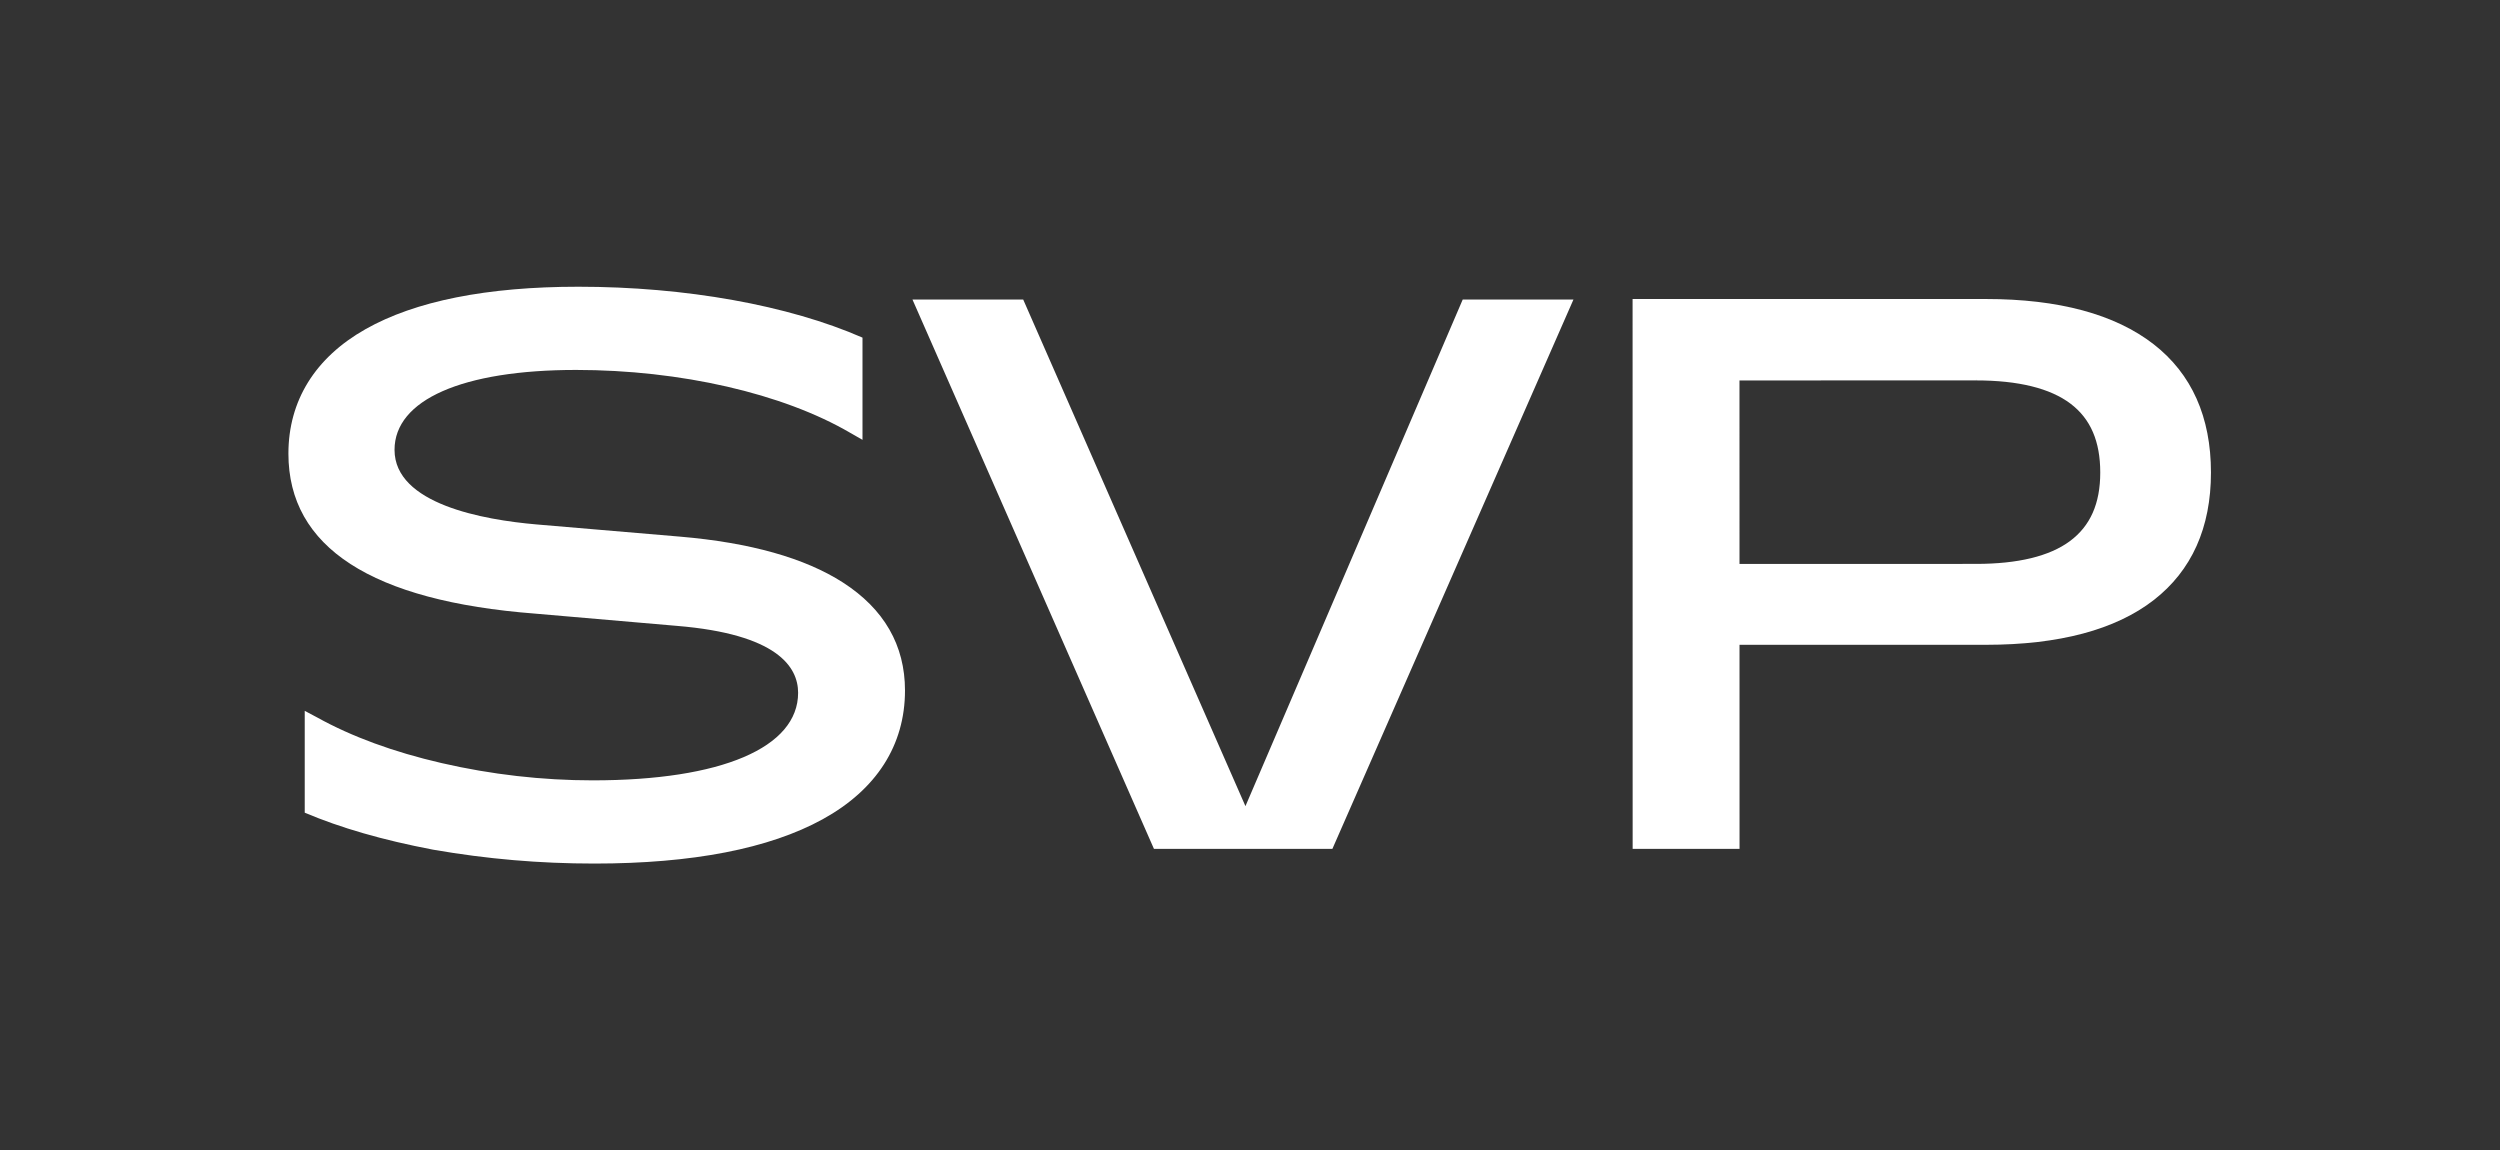
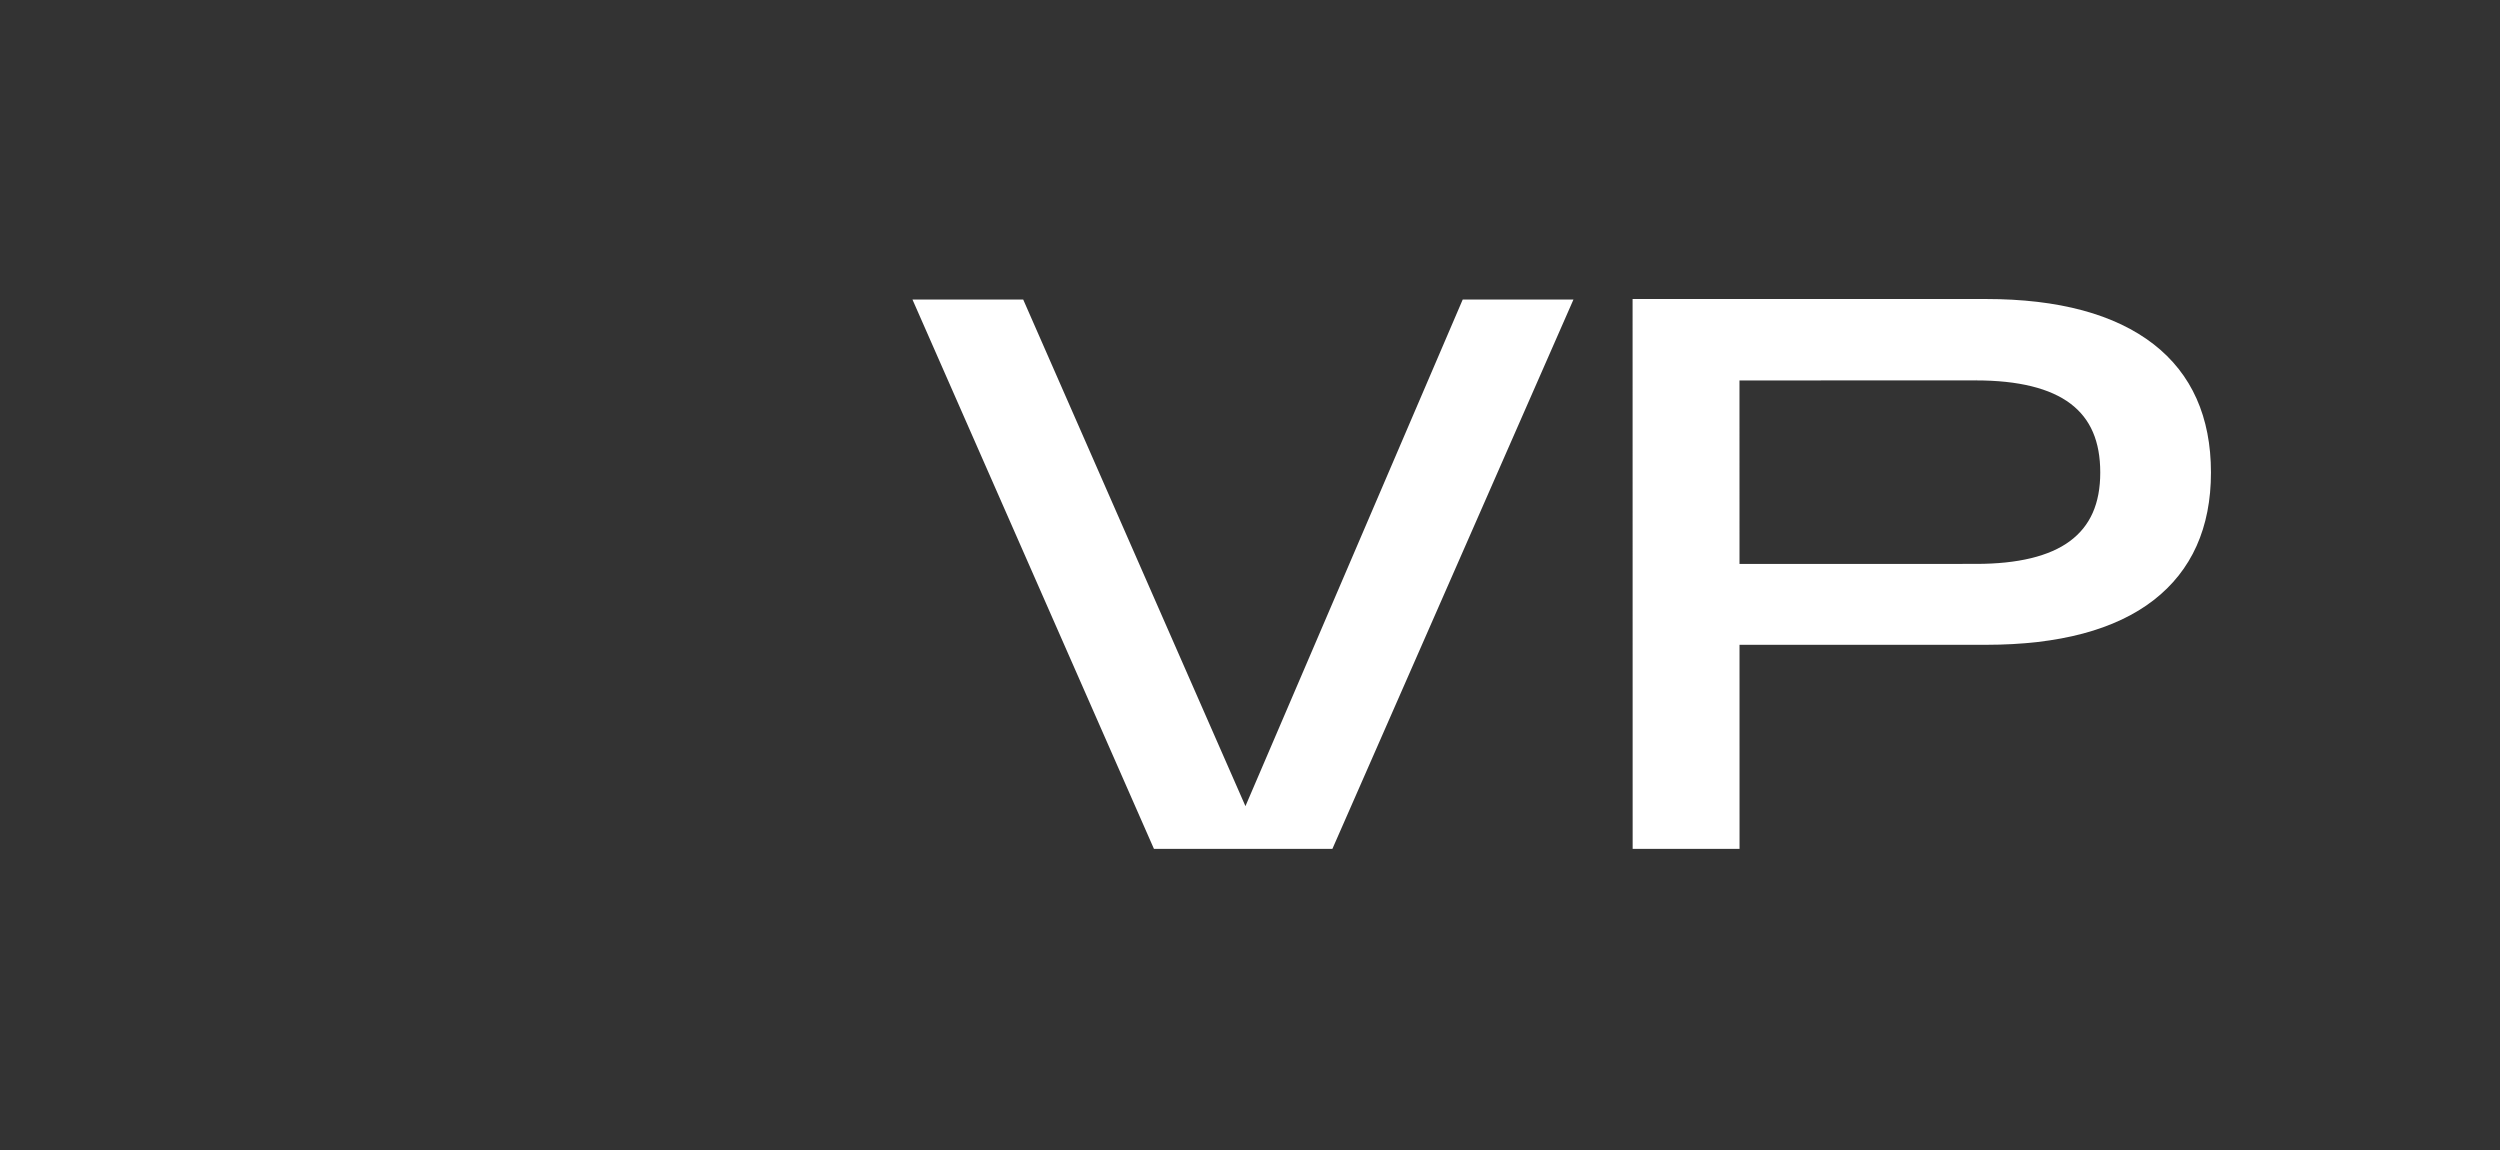
<svg xmlns="http://www.w3.org/2000/svg" xmlns:ns1="http://sodipodi.sourceforge.net/DTD/sodipodi-0.dtd" xmlns:ns2="http://www.inkscape.org/namespaces/inkscape" version="1.1" id="svg2" xml:space="preserve" width="1066.667" height="490.667" viewBox="0 0 1066.667 490.667" ns1:docname="SVP_LOGOTYPE_BLACK_RVB.ai">
  <rect x="0" y="0" width="1066.667" height="490.667" fill="#333333" stroke="none" />
  <defs id="defs6">
    <clipPath clipPathUnits="userSpaceOnUse" id="clipPath20">
      <path d="M 0,368 H 800 V 0 H 0 Z" id="path18" />
    </clipPath>
  </defs>
  <ns1:namedview id="namedview4" pagecolor="#ffffff" bordercolor="#666666" borderopacity="1.0" ns2:pageshadow="2" ns2:pageopacity="0.0" ns2:pagecheckerboard="0" />
  <g id="g8" ns2:groupmode="layer" ns2:label="SVP_LOGOTYPE_BLACK_RVB" transform="matrix(1.333,0,0,-1.333,0,490.667)">
    <g id="g10" transform="translate(398.641,110.059)">
      <path d="m 0,0 -71.139,162.168 h -35.444 l 77.294,-175.834 h 57.122 l 77.163,175.834 H 69.551 Z" style="fill:#ffffff;fill-opacity:1;fill-rule:nonzero;stroke:none" id="path12" />
    </g>
    <g id="g14">
      <g id="g16" clip-path="url(#clipPath20)">
        <g id="g22" transform="translate(662.53,194.885)">
          <path d="m 0,0 c -6.524,-4.833 -16.63,-7.285 -30.036,-7.286 l -75.714,-0.009 -0.007,58.73 75.713,0.008 v 0.794 l 0.013,-0.794 c 13.558,0 23.746,-2.516 30.28,-7.478 C 6.621,39.126 9.719,31.929 9.72,21.961 9.72,12.03 6.541,4.847 0,0 M 26.825,63.007 C 14.473,72.624 -3.586,77.5 -26.867,77.5 h -113.105 l 0.021,-175.992 h 34.212 l -0.008,65.302 78.893,0.007 c 23.391,0.004 41.454,4.819 53.684,14.312 12.16,9.439 18.326,23.178 18.324,40.835 -0.002,17.768 -6.169,31.577 -18.329,41.043" style="fill:#ffffff;fill-opacity:1;fill-rule:nonzero;stroke:none" id="path24" />
        </g>
        <g id="g26" transform="translate(276.067,260.026)">
-           <path d="m 0,0 c -23.721,10.37 -56.601,16.289 -90.953,16.289 -29.273,-0.004 -52.19,-4.573 -68.114,-13.58 -16.151,-9.133 -24.686,-22.916 -24.684,-39.857 0.003,-29.947 26.618,-47.175 79.096,-51.205 l 45.259,-3.911 c 32.059,-2.641 38.789,-13.106 38.79,-21.42 0.002,-17.545 -24.552,-28.022 -65.701,-28.027 -16.21,0 -32.513,1.864 -48.459,5.541 -15.323,3.535 -28.717,8.45 -39.809,14.61 l -3.953,2.101 v -32.598 c 11.425,-4.845 24.784,-8.728 41.092,-11.842 17.2,-2.99 34.082,-4.443 51.612,-4.443 h 0.029 c 31.365,0.004 55.938,4.774 73.034,14.174 17.252,9.486 26.369,23.74 26.366,41.222 -0.001,14.455 -6.685,26.085 -19.865,34.566 -12.177,7.835 -29.719,12.775 -52.141,14.683 l -45.978,3.908 c -16.956,1.467 -45.403,6.517 -45.405,23.866 -0.002,16.015 21.718,25.578 58.125,25.582 33.357,0 66.147,-7.522 87.715,-20.119 L 0,-32.718 Z" style="fill:#ffffff;fill-opacity:1;fill-rule:nonzero;stroke:none" id="path28" />
-         </g>
+           </g>
      </g>
    </g>
  </g>
</svg>